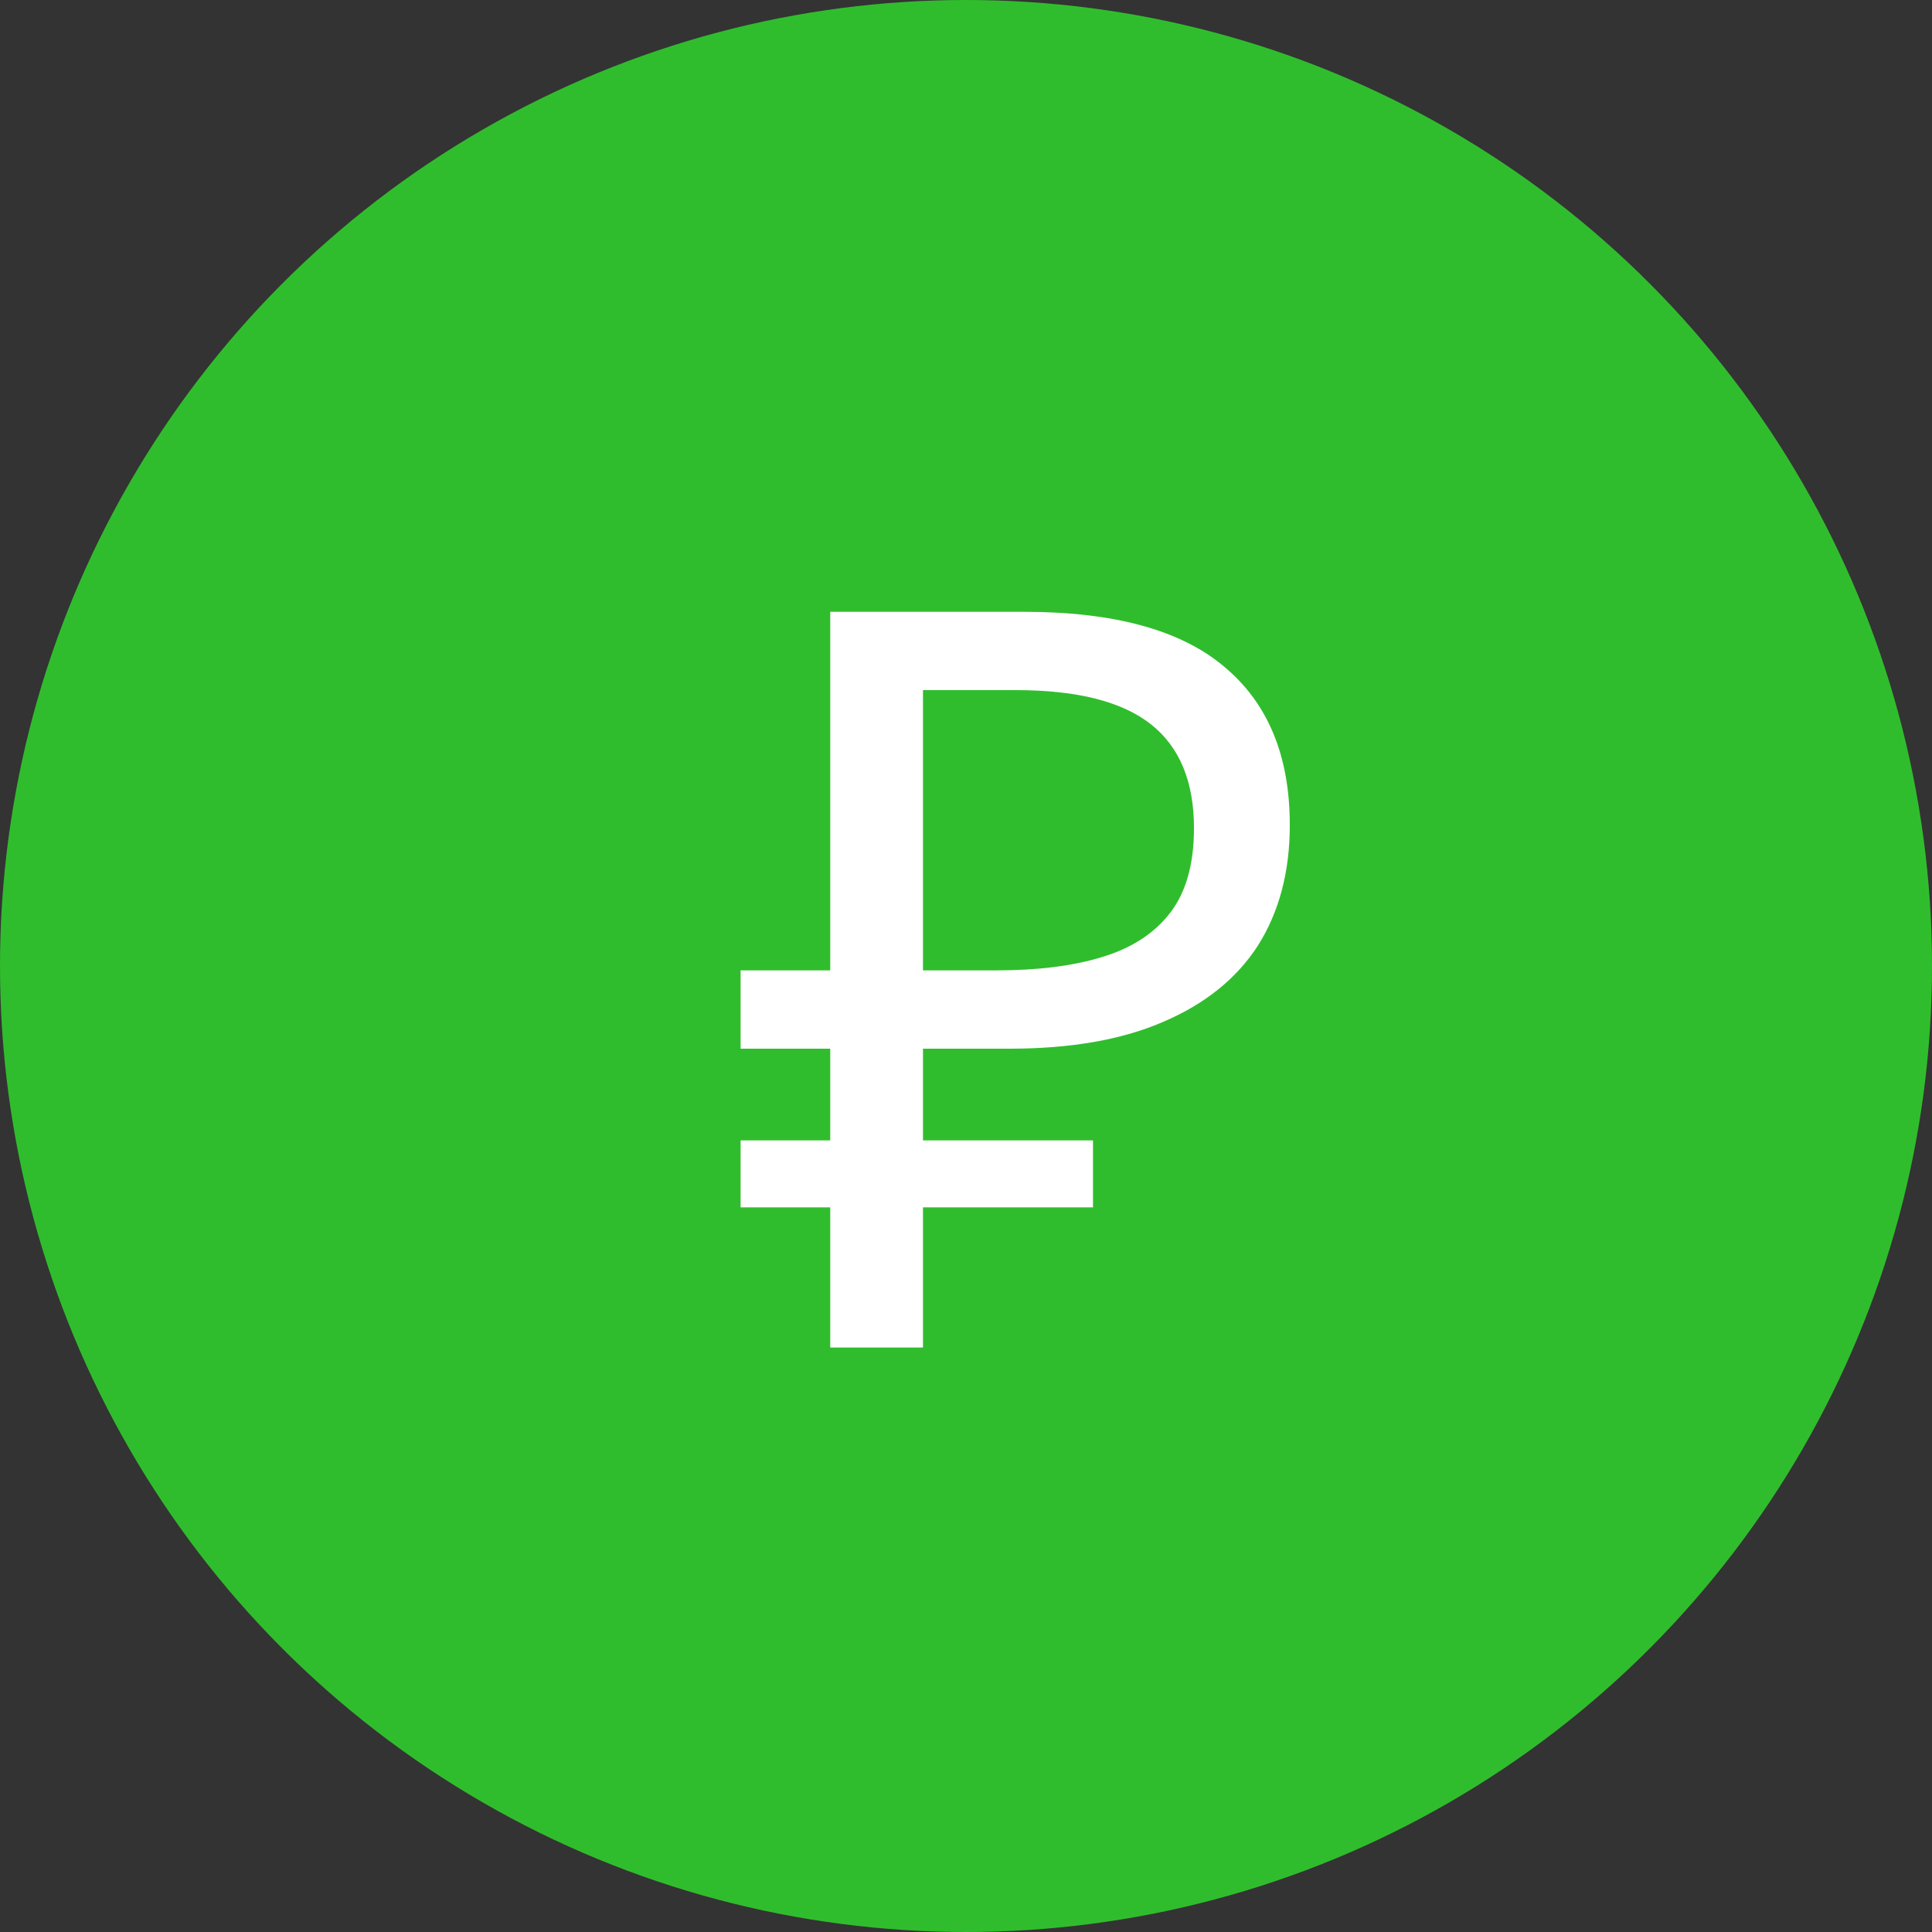
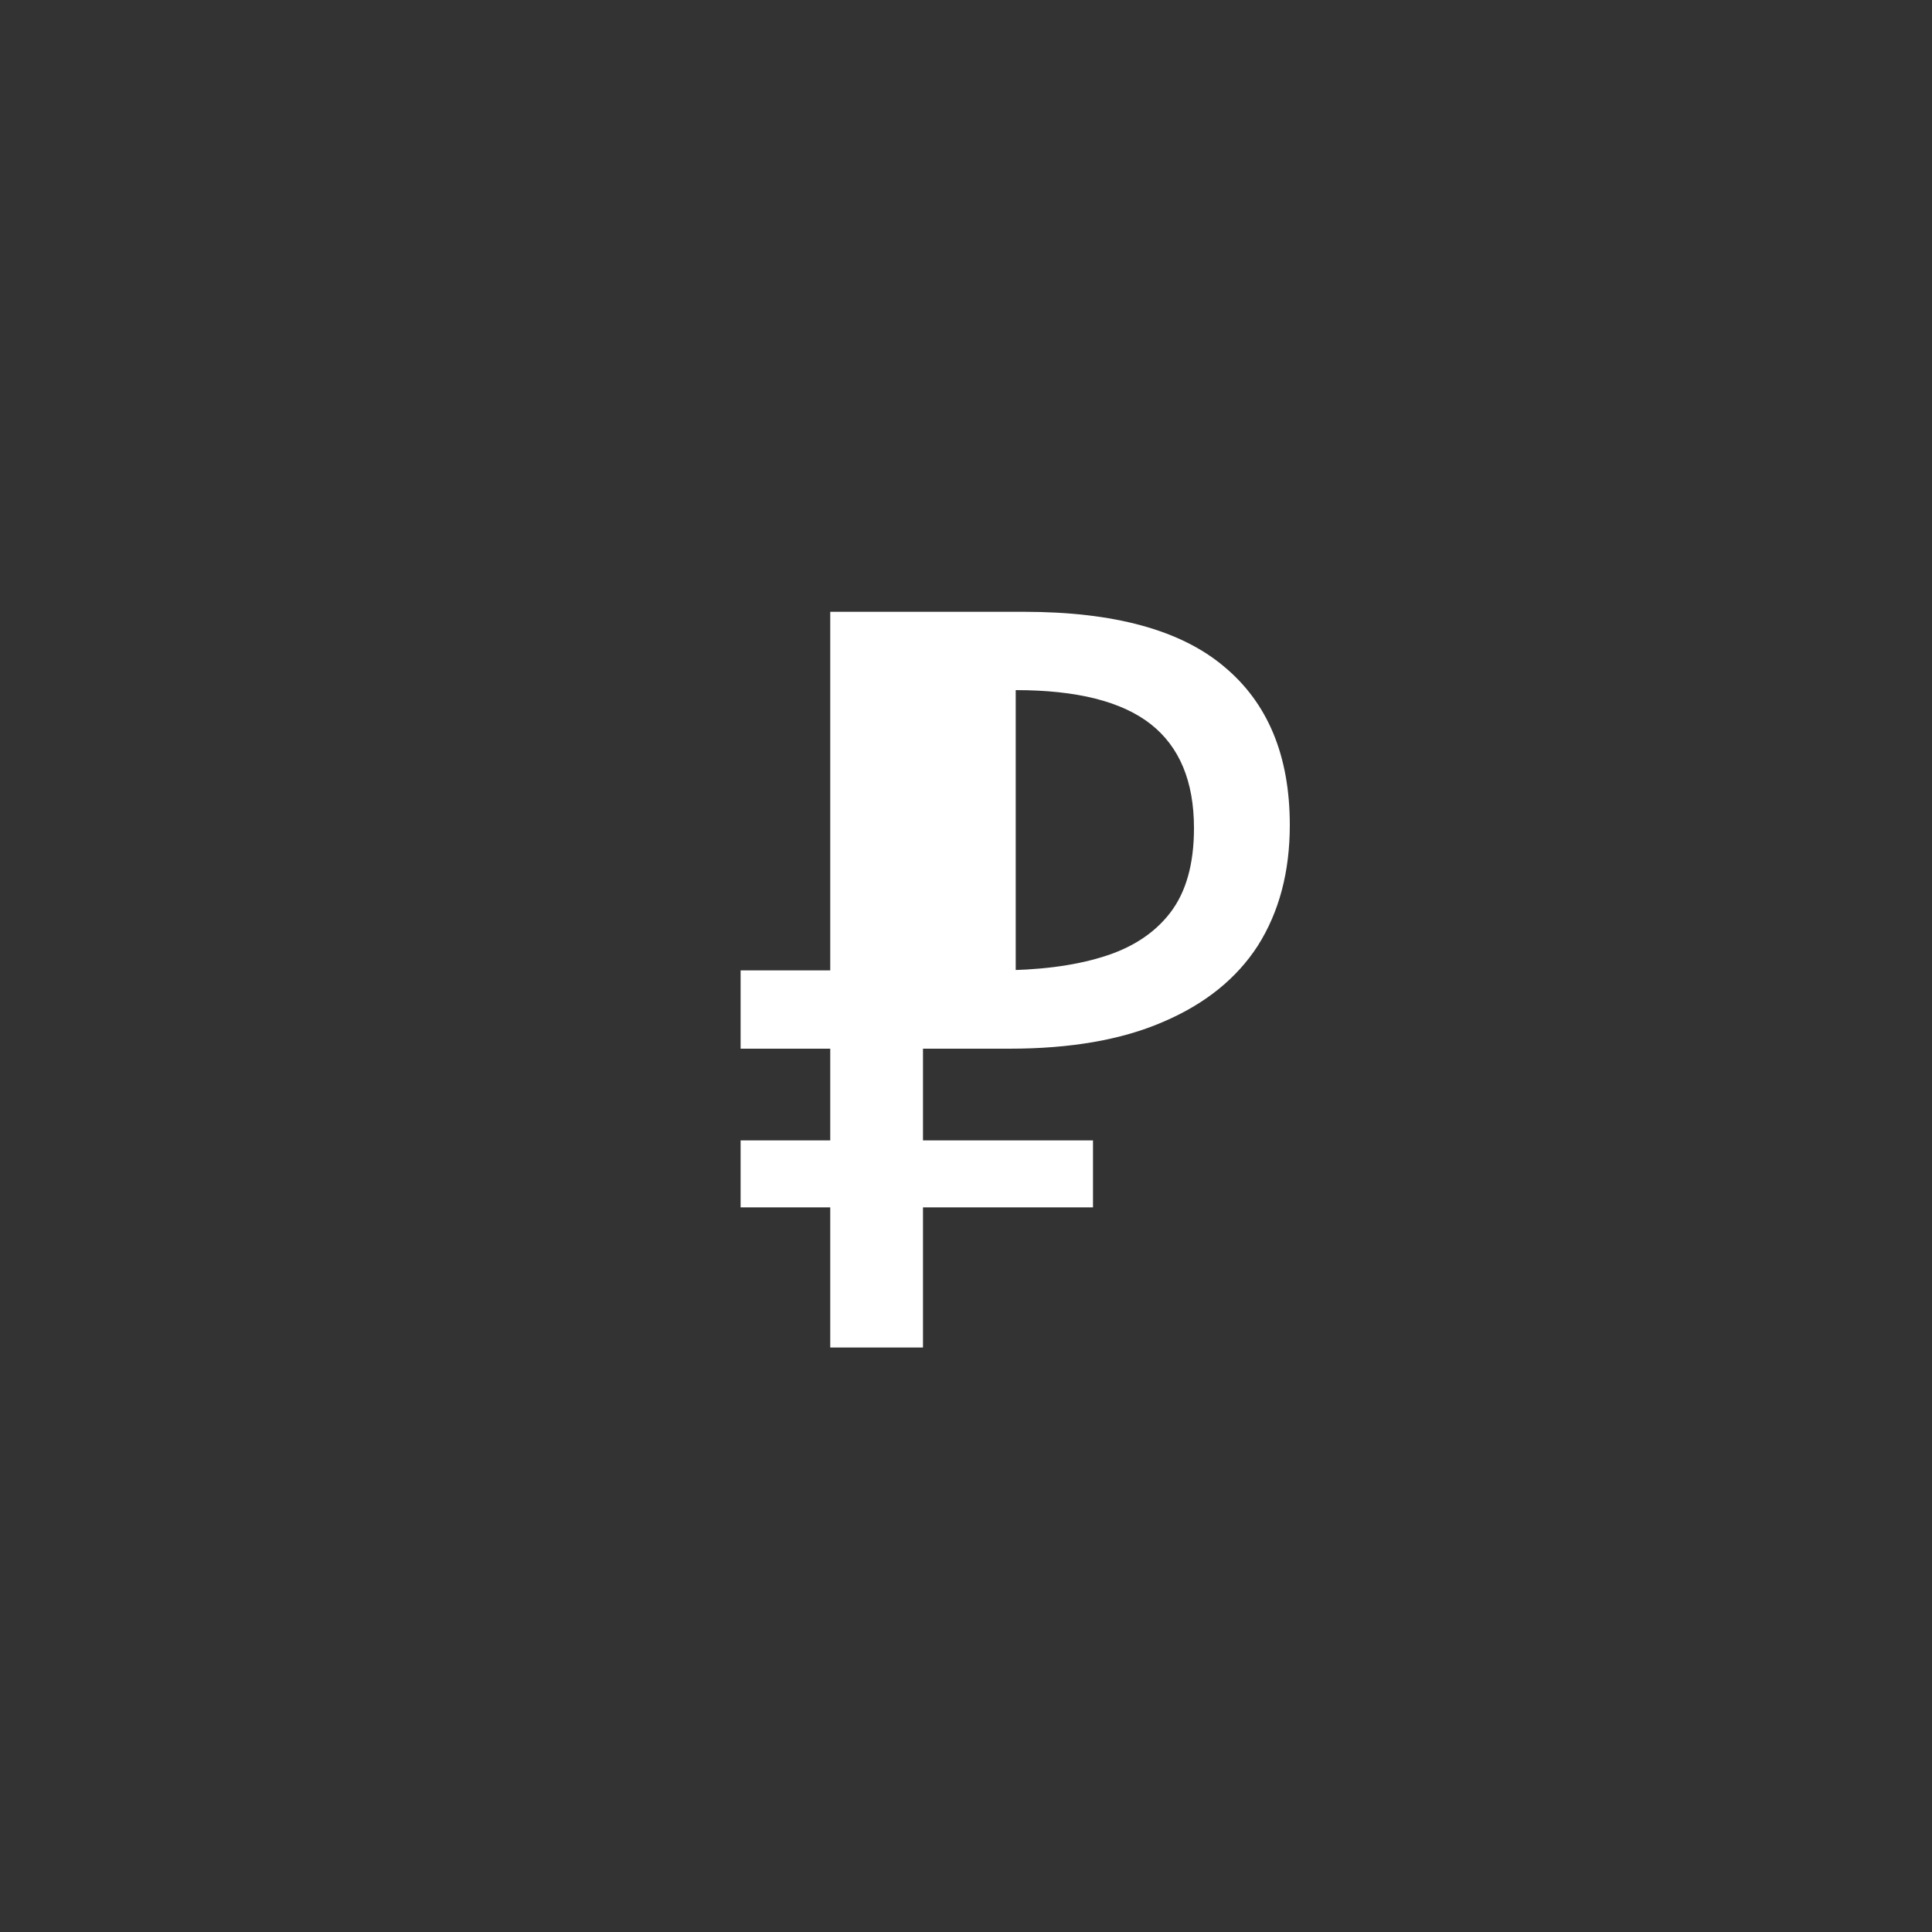
<svg xmlns="http://www.w3.org/2000/svg" width="60" height="60" viewBox="0 0 60 60" fill="none">
  <rect x="0" y="0" width="60" height="60" fill="#333333" stroke="none" />
-   <circle cx="30" cy="30" r="30" fill="#30BD2D" />
-   <path d="M25.784 41.848V19H31.8C34.595 19 36.664 19.565 38.008 20.696C39.373 21.827 40.056 23.469 40.056 25.624C40.056 27.075 39.725 28.323 39.064 29.368C38.403 30.392 37.421 31.181 36.12 31.736C34.84 32.291 33.251 32.568 31.352 32.568H28.664V41.848H25.784ZM23 37.496V35.416H33.944V37.496H23ZM23 32.568V30.136H30.328V32.568H23ZM30.936 30.136C32.237 30.136 33.336 29.997 34.232 29.72C35.149 29.443 35.853 28.984 36.344 28.344C36.835 27.704 37.08 26.829 37.08 25.72C37.08 24.269 36.632 23.192 35.736 22.488C34.84 21.784 33.443 21.432 31.544 21.432H28.664V30.136H30.936Z" fill="white" />
+   <path d="M25.784 41.848V19H31.8C34.595 19 36.664 19.565 38.008 20.696C39.373 21.827 40.056 23.469 40.056 25.624C40.056 27.075 39.725 28.323 39.064 29.368C38.403 30.392 37.421 31.181 36.12 31.736C34.84 32.291 33.251 32.568 31.352 32.568H28.664V41.848H25.784ZM23 37.496V35.416H33.944V37.496H23ZM23 32.568V30.136H30.328V32.568H23ZM30.936 30.136C32.237 30.136 33.336 29.997 34.232 29.72C35.149 29.443 35.853 28.984 36.344 28.344C36.835 27.704 37.08 26.829 37.08 25.72C37.08 24.269 36.632 23.192 35.736 22.488C34.84 21.784 33.443 21.432 31.544 21.432V30.136H30.936Z" fill="white" />
</svg>